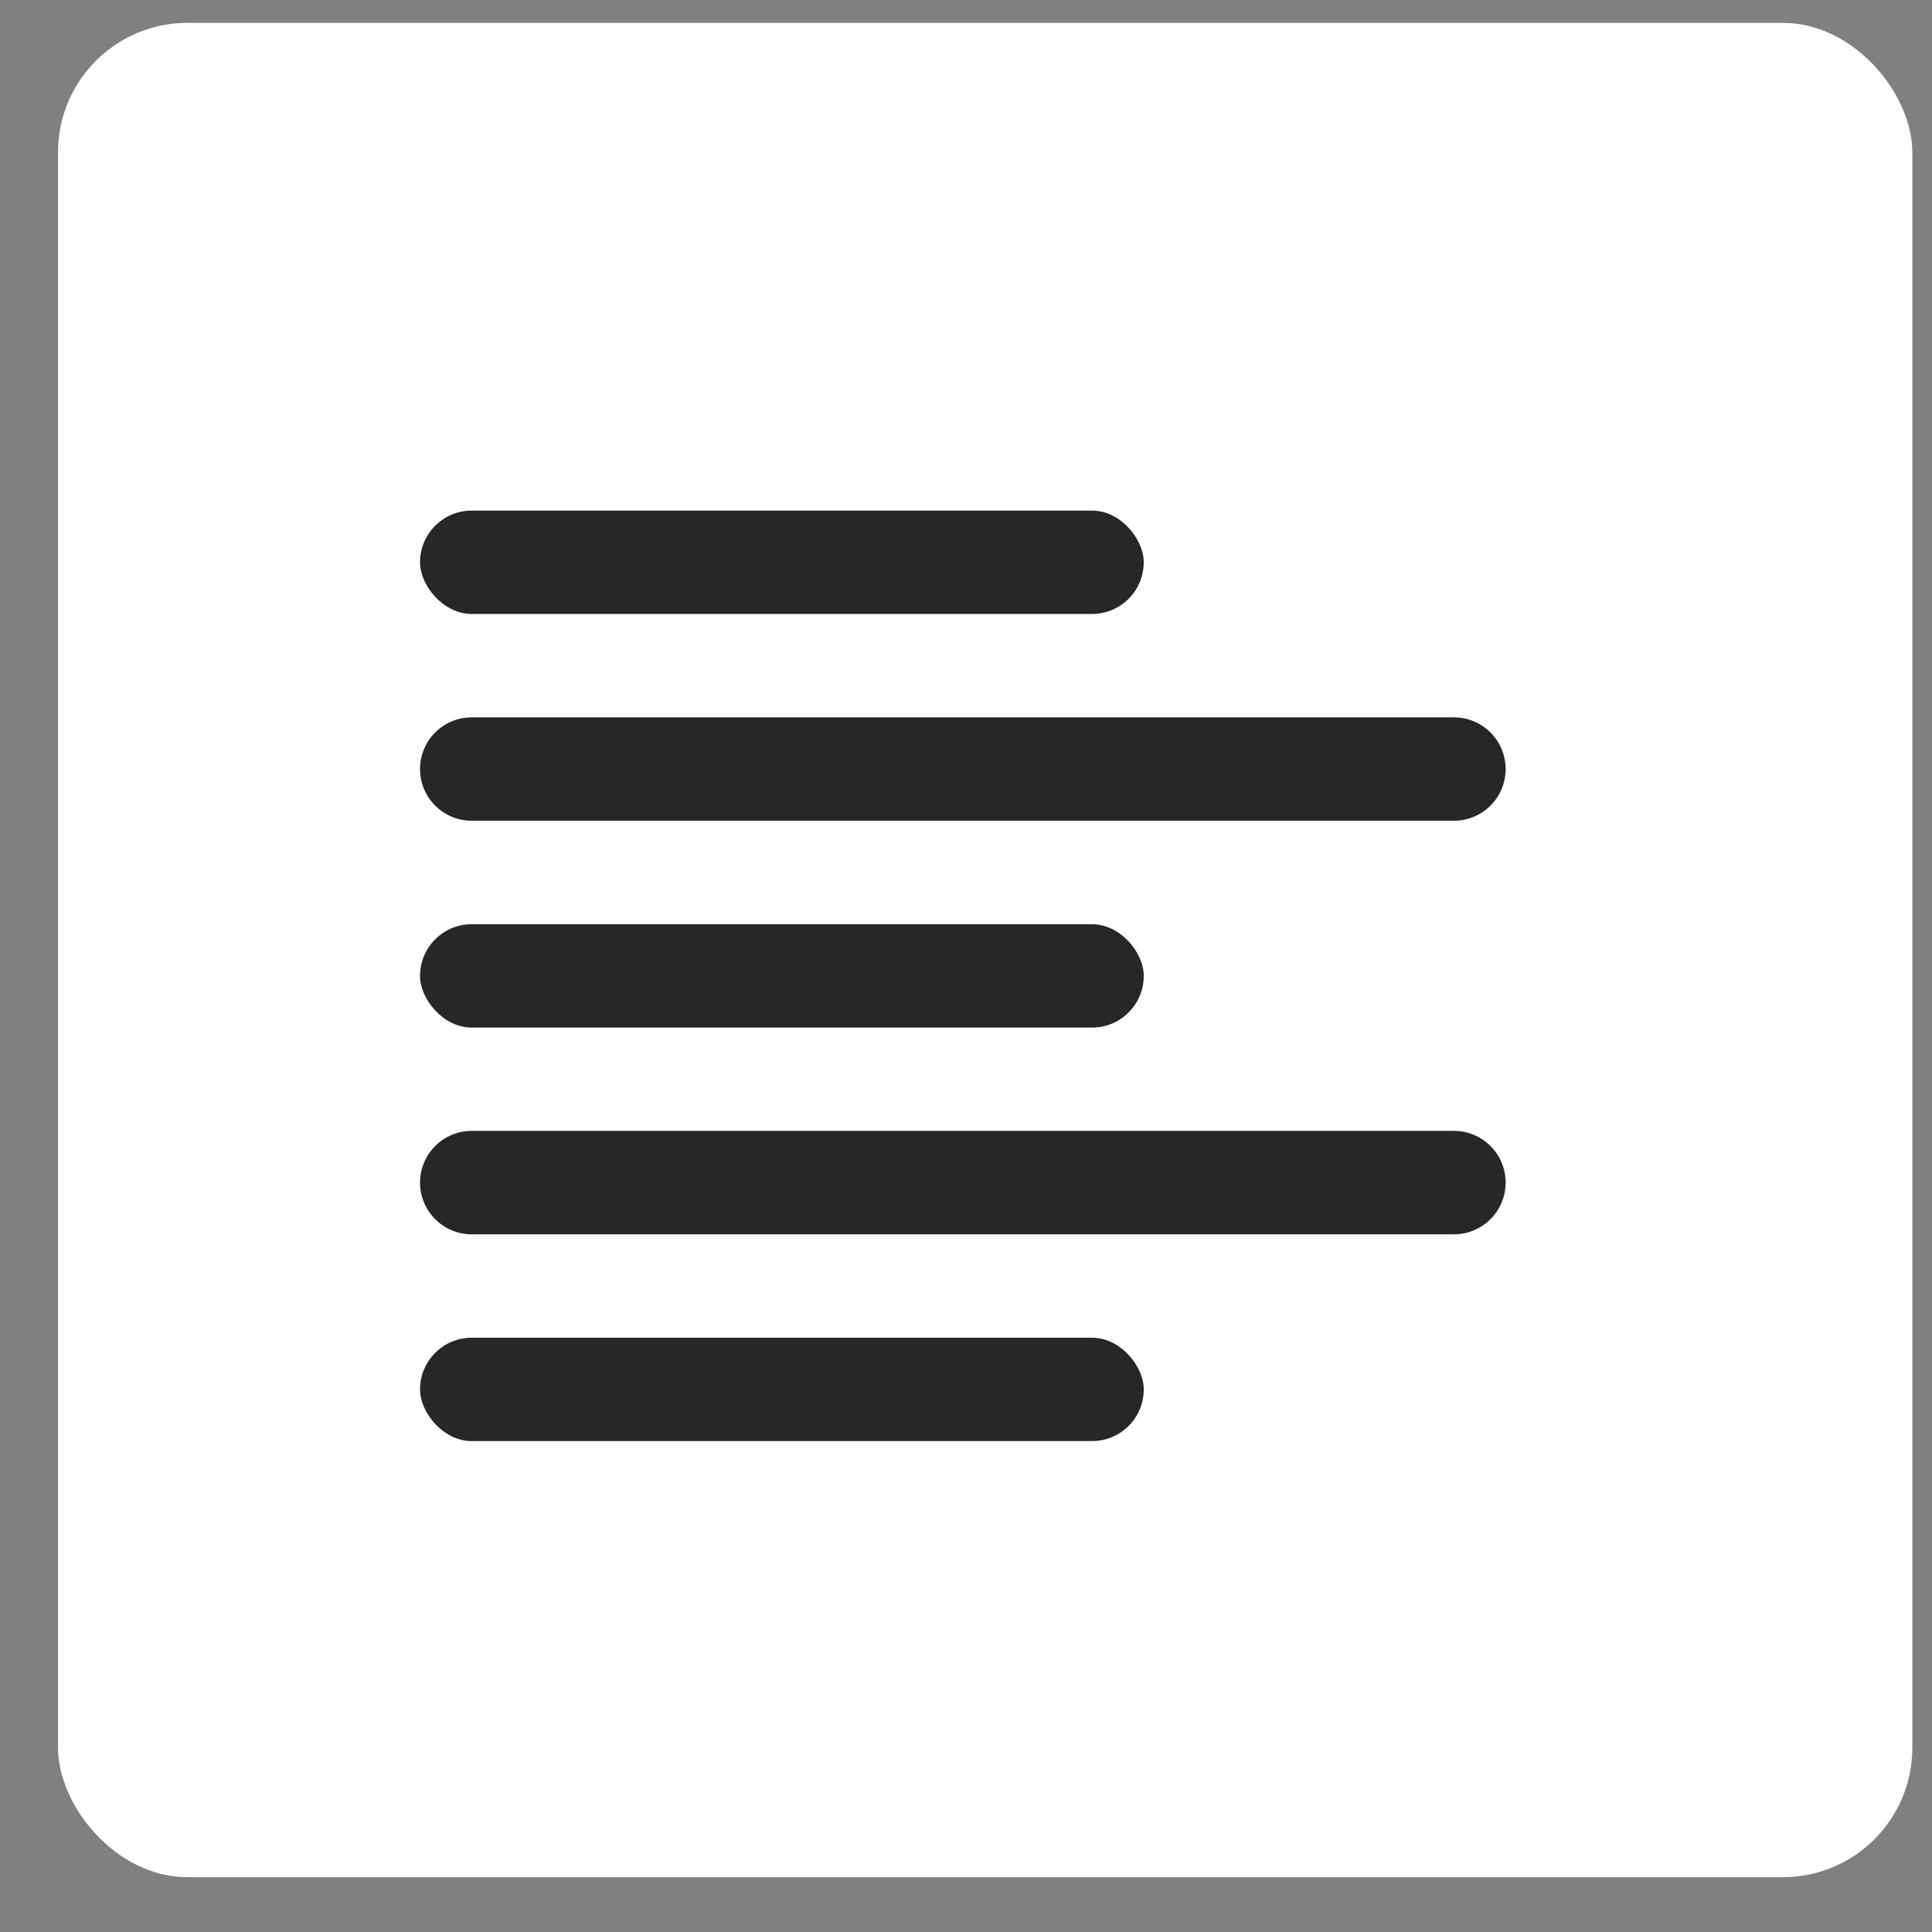
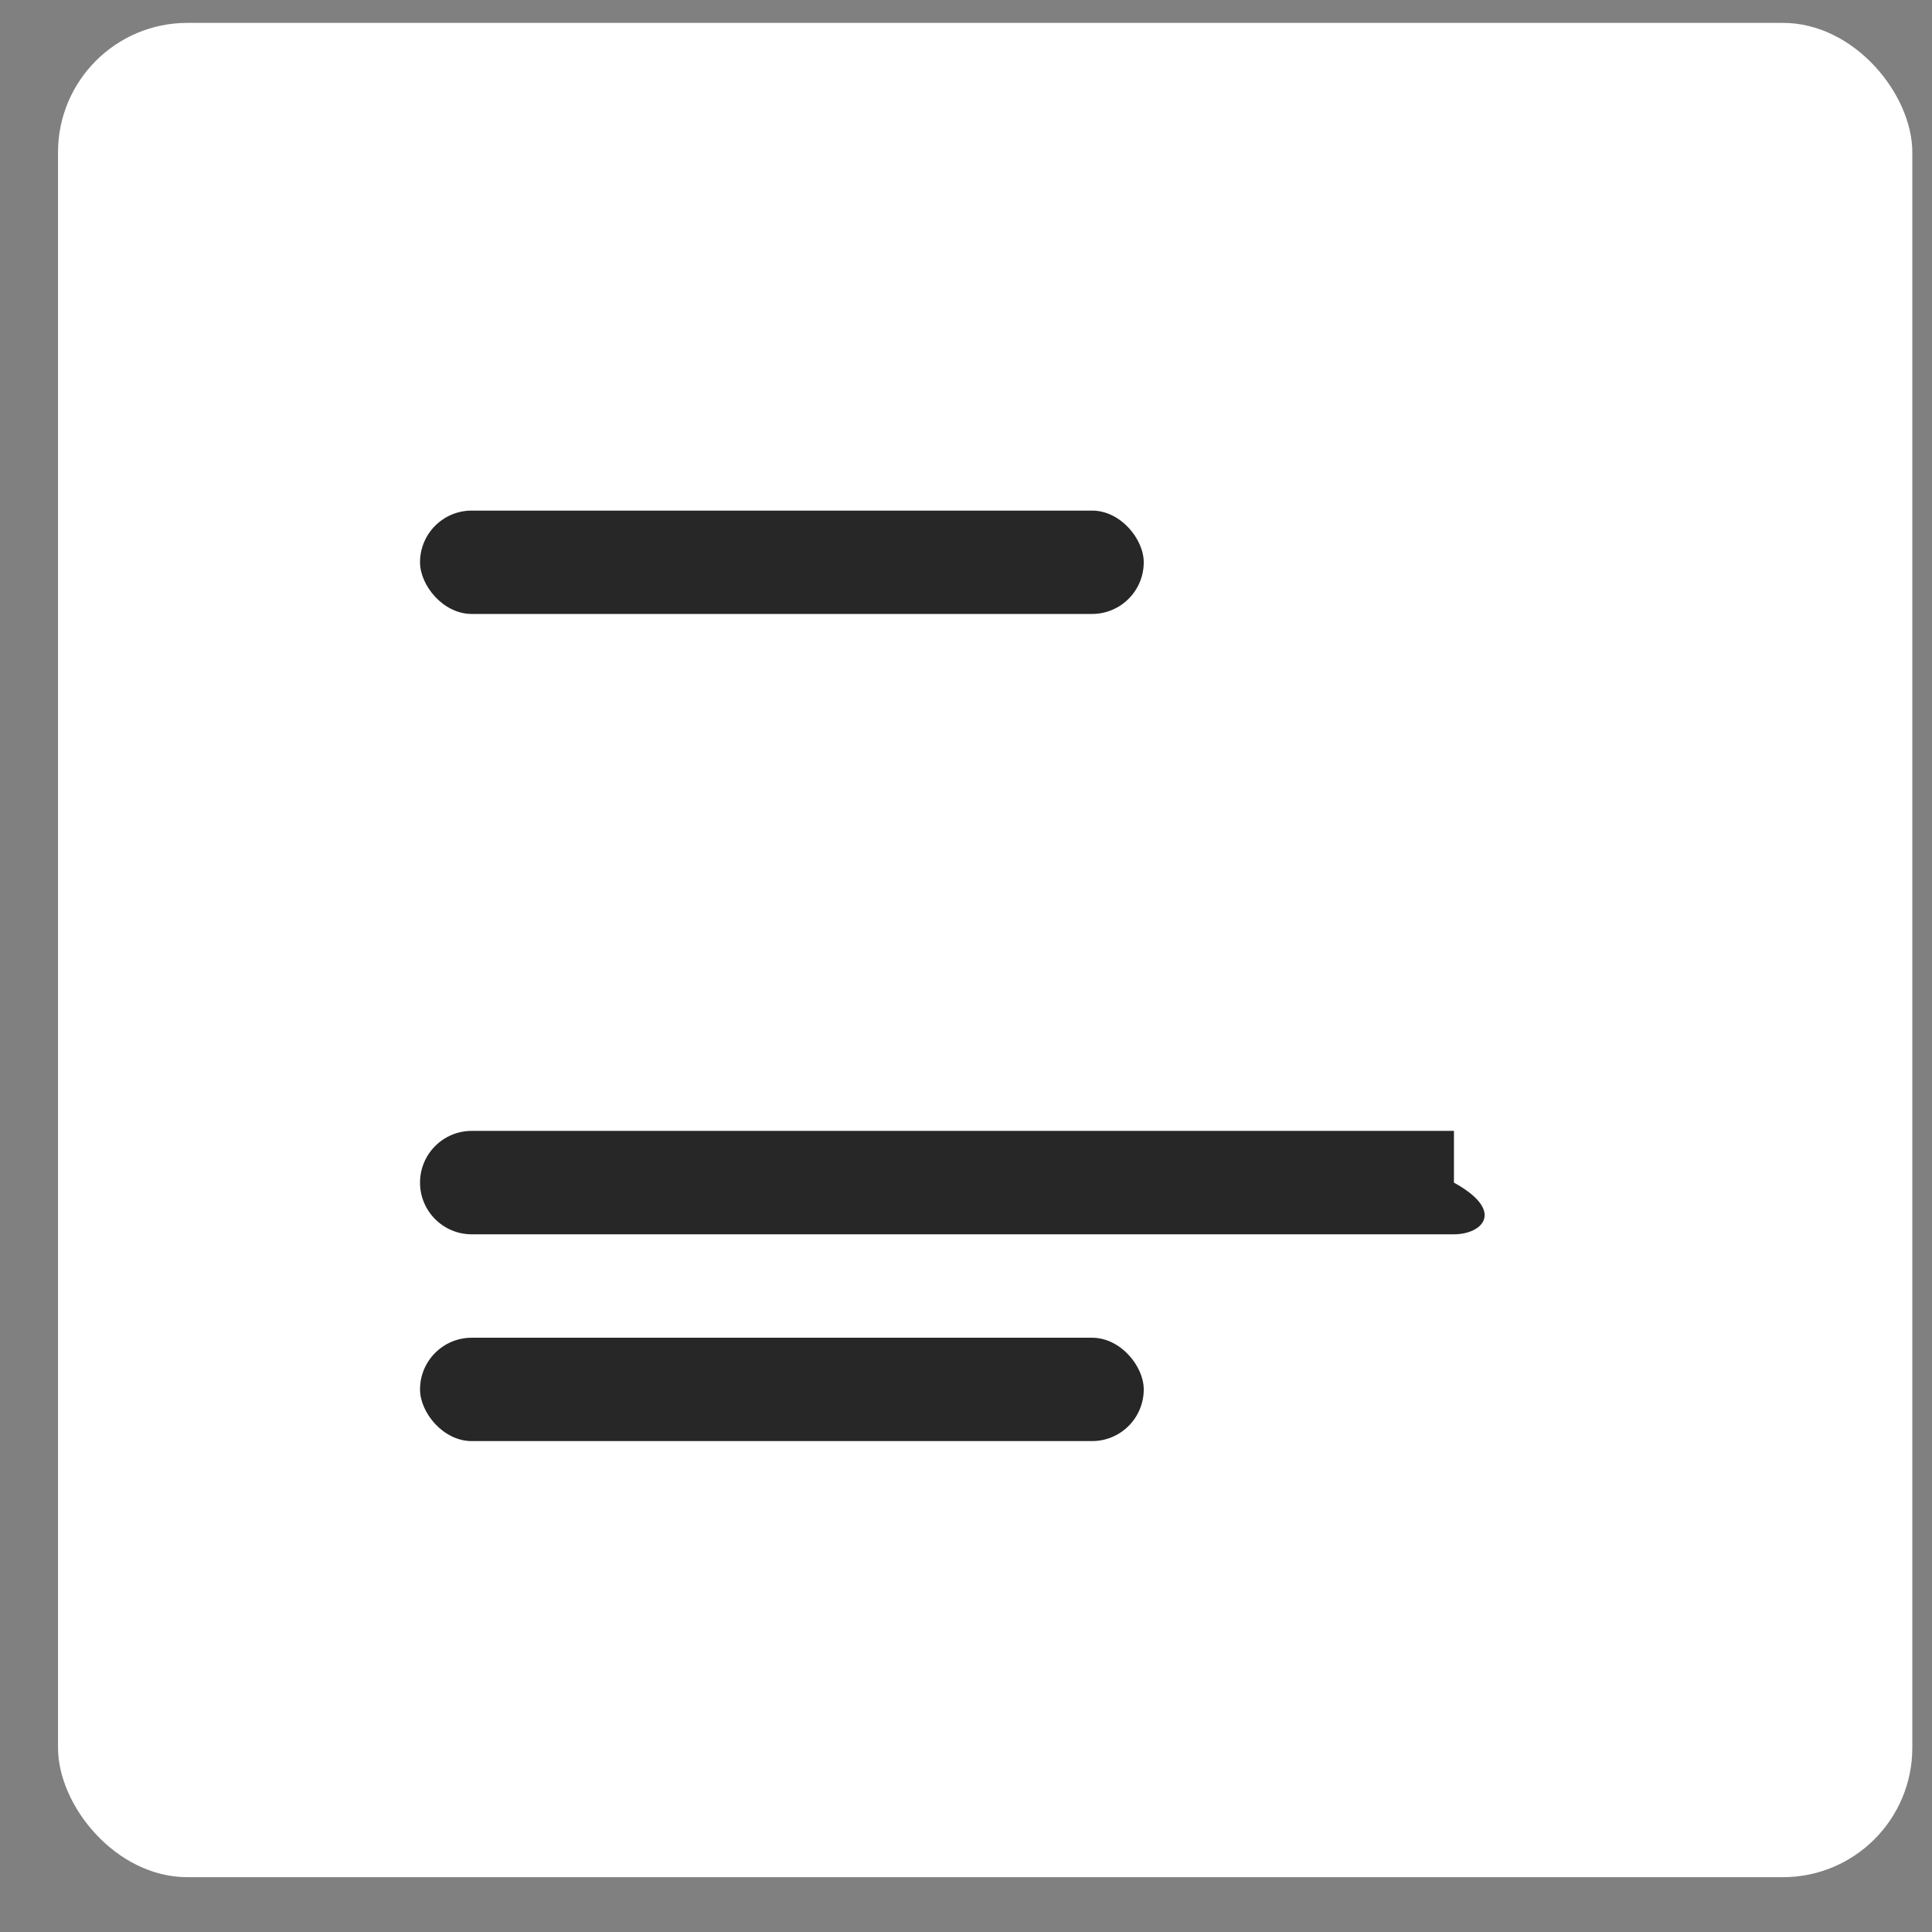
<svg xmlns="http://www.w3.org/2000/svg" width="32" height="32" viewBox="0 0 32 32" fill="none">
  <rect x="0" y="0" width="32" height="32" fill="#808080" stroke="none" />
  <rect x="0.961" y="0.379" width="30.713" height="30.713" rx="2.143" fill="white" />
  <rect x="6.957" y="8.457" width="11.987" height="1.712" rx="0.856" fill="#272727" />
-   <rect x="6.957" y="15.308" width="11.987" height="1.712" rx="0.856" fill="#272727" />
  <rect x="6.957" y="22.157" width="11.987" height="1.712" rx="0.856" fill="#272727" />
-   <path d="M6.957 12.738C6.957 12.265 7.34 11.882 7.813 11.882H24.082C24.555 11.882 24.938 12.265 24.938 12.738V12.738C24.938 13.211 24.555 13.594 24.082 13.594H7.813C7.34 13.594 6.957 13.211 6.957 12.738V12.738Z" fill="#272727" />
-   <path d="M6.957 19.588C6.957 19.115 7.34 18.731 7.813 18.731H24.082C24.555 18.731 24.938 19.115 24.938 19.588V19.588C24.938 20.06 24.555 20.444 24.082 20.444H7.813C7.34 20.444 6.957 20.06 6.957 19.588V19.588Z" fill="#272727" />
+   <path d="M6.957 19.588C6.957 19.115 7.34 18.731 7.813 18.731H24.082V19.588C24.938 20.06 24.555 20.444 24.082 20.444H7.813C7.34 20.444 6.957 20.06 6.957 19.588V19.588Z" fill="#272727" />
</svg>